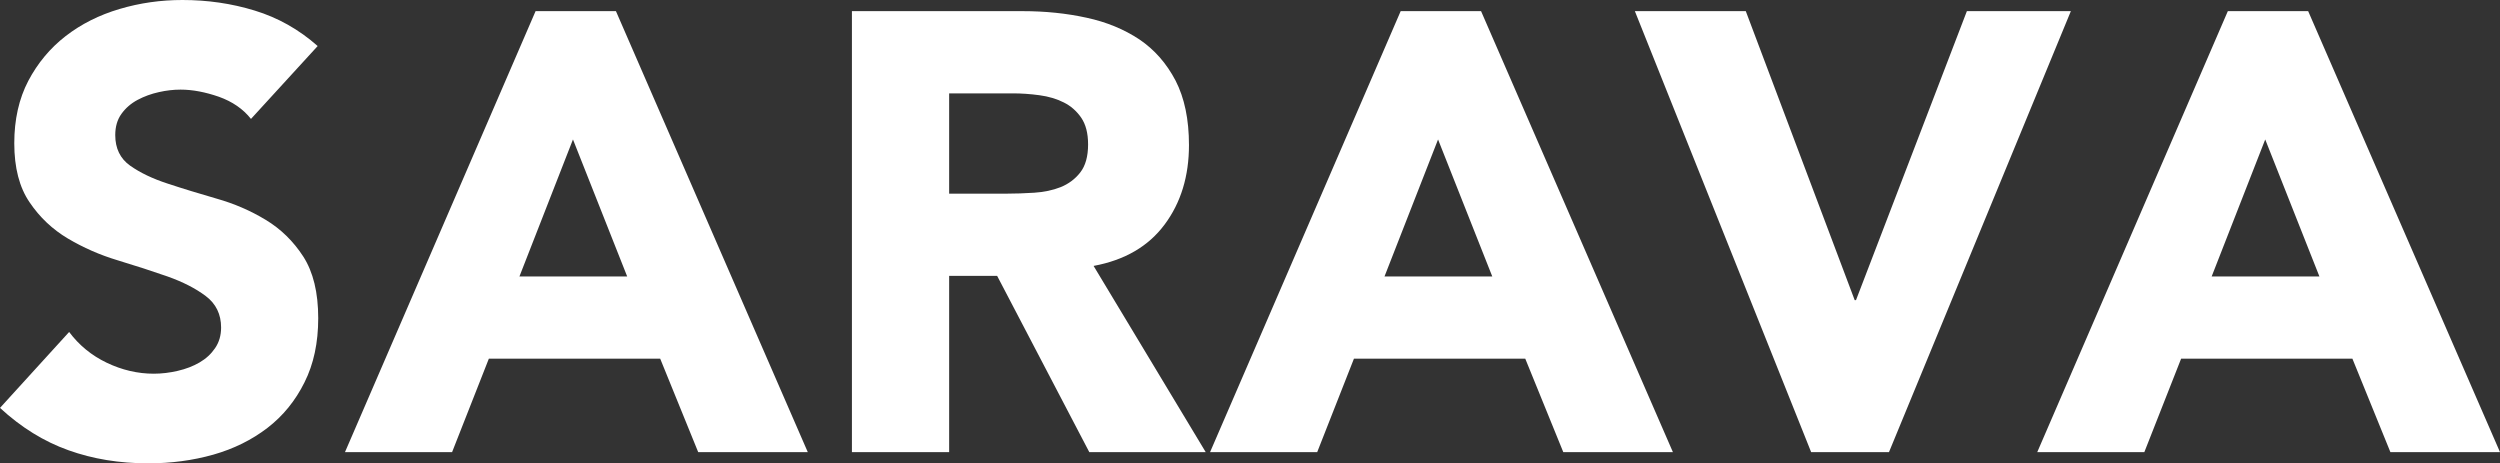
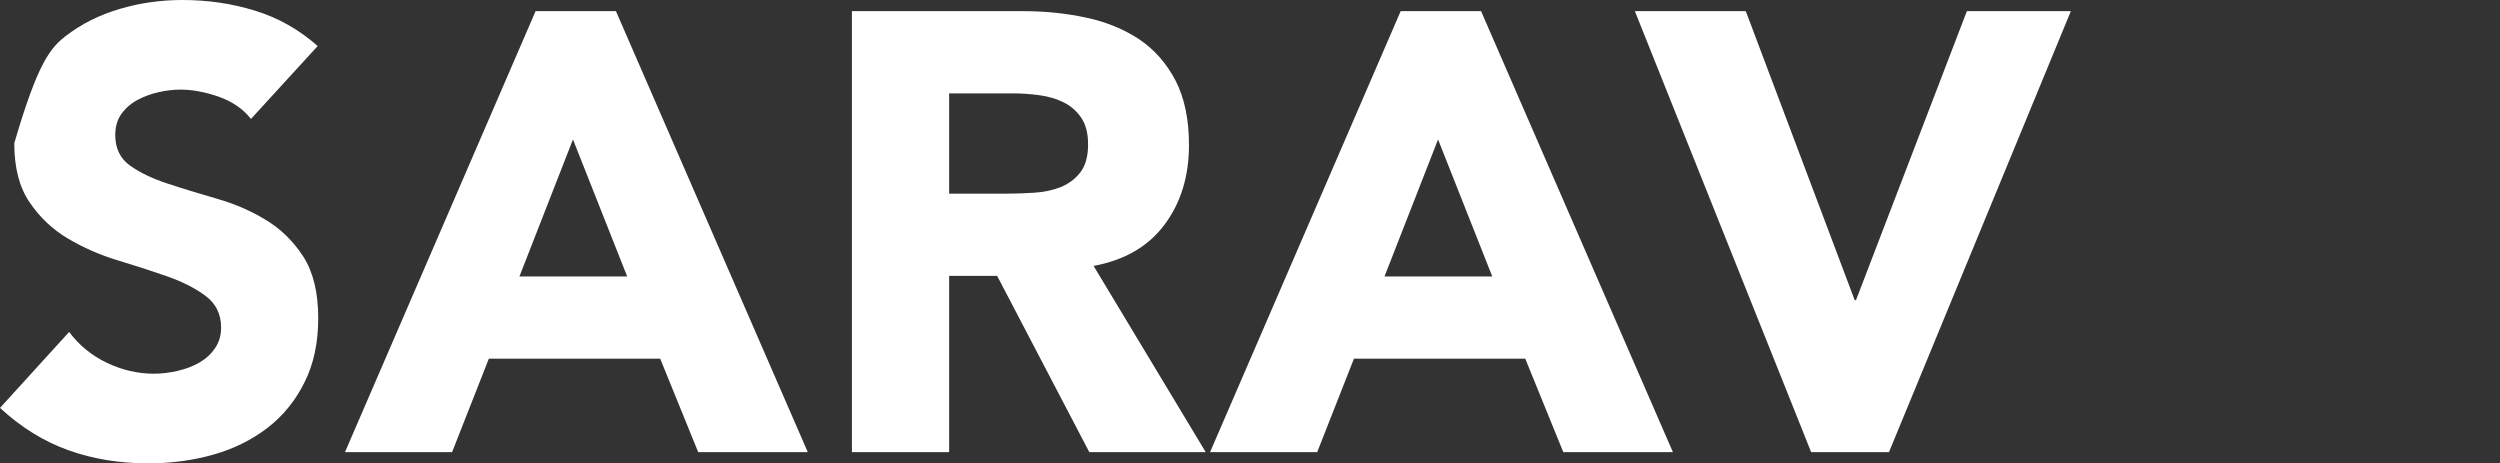
<svg xmlns="http://www.w3.org/2000/svg" width="117.332" height="21.747" style="isolation:isolate" viewBox="281.783 3243.681 117.332 21.747">
  <rect x="281.783" y="3243.681" width="117.332" height="21.747" fill="#333333" stroke="none" />
  <g>
-     <path fill="rgb(255,255,255)" d=" M 293.562 3249.262 C 293.191 3248.792 292.688 3248.449 292.058 3248.223 C 291.422 3248.003 290.826 3247.887 290.258 3247.887 C 289.928 3247.887 289.585 3247.926 289.237 3248.005 C 288.882 3248.084 288.55 3248.204 288.242 3248.368 C 287.931 3248.534 287.677 3248.754 287.48 3249.029 C 287.286 3249.3 287.192 3249.632 287.192 3250.021 C 287.192 3250.644 287.424 3251.124 287.889 3251.455 C 288.357 3251.786 288.946 3252.069 289.658 3252.3 C 290.371 3252.536 291.136 3252.767 291.955 3253.005 C 292.772 3253.237 293.535 3253.565 294.248 3253.996 C 294.959 3254.424 295.55 3255.001 296.016 3255.72 C 296.482 3256.445 296.718 3257.409 296.718 3258.614 C 296.718 3259.765 296.505 3260.769 296.073 3261.628 C 295.648 3262.485 295.069 3263.198 294.337 3263.762 C 293.602 3264.326 292.759 3264.744 291.795 3265.019 C 290.826 3265.292 289.808 3265.427 288.739 3265.427 C 287.393 3265.427 286.144 3265.224 284.998 3264.813 C 283.845 3264.403 282.775 3263.74 281.783 3262.825 L 285.028 3259.261 C 285.491 3259.881 286.081 3260.365 286.794 3260.706 C 287.506 3261.046 288.242 3261.22 289 3261.22 C 289.37 3261.22 289.75 3261.174 290.126 3261.086 C 290.507 3260.998 290.847 3260.868 291.149 3260.692 C 291.453 3260.515 291.695 3260.29 291.878 3260.02 C 292.065 3259.745 292.16 3259.425 292.16 3259.054 C 292.16 3258.432 291.92 3257.937 291.44 3257.576 C 290.965 3257.218 290.366 3256.912 289.645 3256.656 C 288.922 3256.404 288.142 3256.15 287.303 3255.897 C 286.469 3255.647 285.69 3255.302 284.968 3254.875 C 284.247 3254.447 283.647 3253.88 283.173 3253.178 C 282.692 3252.478 282.453 3251.551 282.453 3250.404 C 282.453 3249.291 282.672 3248.316 283.111 3247.476 C 283.551 3246.641 284.136 3245.939 284.865 3245.374 C 285.597 3244.808 286.439 3244.385 287.393 3244.103 C 288.348 3243.819 289.331 3243.681 290.345 3243.681 C 291.518 3243.681 292.645 3243.842 293.737 3244.177 C 294.828 3244.51 295.812 3245.063 296.692 3245.842 L 293.562 3249.262 Z " />
+     <path fill="rgb(255,255,255)" d=" M 293.562 3249.262 C 293.191 3248.792 292.688 3248.449 292.058 3248.223 C 291.422 3248.003 290.826 3247.887 290.258 3247.887 C 289.928 3247.887 289.585 3247.926 289.237 3248.005 C 288.882 3248.084 288.55 3248.204 288.242 3248.368 C 287.931 3248.534 287.677 3248.754 287.48 3249.029 C 287.286 3249.3 287.192 3249.632 287.192 3250.021 C 287.192 3250.644 287.424 3251.124 287.889 3251.455 C 288.357 3251.786 288.946 3252.069 289.658 3252.3 C 290.371 3252.536 291.136 3252.767 291.955 3253.005 C 292.772 3253.237 293.535 3253.565 294.248 3253.996 C 294.959 3254.424 295.55 3255.001 296.016 3255.72 C 296.482 3256.445 296.718 3257.409 296.718 3258.614 C 296.718 3259.765 296.505 3260.769 296.073 3261.628 C 295.648 3262.485 295.069 3263.198 294.337 3263.762 C 293.602 3264.326 292.759 3264.744 291.795 3265.019 C 290.826 3265.292 289.808 3265.427 288.739 3265.427 C 287.393 3265.427 286.144 3265.224 284.998 3264.813 C 283.845 3264.403 282.775 3263.74 281.783 3262.825 L 285.028 3259.261 C 285.491 3259.881 286.081 3260.365 286.794 3260.706 C 287.506 3261.046 288.242 3261.22 289 3261.22 C 289.37 3261.22 289.75 3261.174 290.126 3261.086 C 290.507 3260.998 290.847 3260.868 291.149 3260.692 C 291.453 3260.515 291.695 3260.29 291.878 3260.02 C 292.065 3259.745 292.16 3259.425 292.16 3259.054 C 292.16 3258.432 291.92 3257.937 291.44 3257.576 C 290.965 3257.218 290.366 3256.912 289.645 3256.656 C 288.922 3256.404 288.142 3256.15 287.303 3255.897 C 286.469 3255.647 285.69 3255.302 284.968 3254.875 C 284.247 3254.447 283.647 3253.88 283.173 3253.178 C 282.692 3252.478 282.453 3251.551 282.453 3250.404 C 283.551 3246.641 284.136 3245.939 284.865 3245.374 C 285.597 3244.808 286.439 3244.385 287.393 3244.103 C 288.348 3243.819 289.331 3243.681 290.345 3243.681 C 291.518 3243.681 292.645 3243.842 293.737 3244.177 C 294.828 3244.51 295.812 3245.063 296.692 3245.842 L 293.562 3249.262 Z " />
    <path fill="rgb(255,255,255)" d=" M 308.674 3250.226 L 306.162 3256.655 L 311.218 3256.655 L 308.674 3250.226 Z  M 306.919 3244.205 L 310.691 3244.205 L 319.694 3264.9 L 314.551 3264.9 L 312.768 3260.515 L 304.726 3260.515 L 303.001 3264.9 L 297.974 3264.9 L 306.919 3244.205 Z " />
    <path fill="rgb(255,255,255)" d=" M 326.329 3252.77 L 329.018 3252.77 C 329.426 3252.77 329.863 3252.754 330.32 3252.726 C 330.776 3252.697 331.194 3252.609 331.561 3252.464 C 331.929 3252.315 332.24 3252.087 332.482 3251.775 C 332.725 3251.465 332.85 3251.027 332.85 3250.46 C 332.85 3249.934 332.742 3249.517 332.525 3249.202 C 332.311 3248.892 332.038 3248.652 331.709 3248.489 C 331.377 3248.321 330.996 3248.208 330.566 3248.15 C 330.139 3248.092 329.721 3248.063 329.31 3248.063 L 326.329 3248.063 L 326.329 3252.77 Z  M 321.766 3244.204 L 329.779 3244.204 C 330.832 3244.204 331.83 3244.305 332.775 3244.512 C 333.719 3244.715 334.544 3245.058 335.26 3245.533 C 335.969 3246.013 336.532 3246.655 336.956 3247.465 C 337.372 3248.272 337.585 3249.281 337.585 3250.489 C 337.585 3251.95 337.205 3253.193 336.444 3254.216 C 335.682 3255.241 334.575 3255.888 333.108 3256.161 L 338.371 3264.901 L 332.907 3264.901 L 328.582 3256.629 L 326.329 3256.629 L 326.329 3264.901 L 321.766 3264.901 L 321.766 3244.204 Z " />
    <path fill="rgb(255,255,255)" d=" M 349.275 3250.226 L 346.762 3256.655 L 351.819 3256.655 L 349.275 3250.226 Z  M 347.52 3244.205 L 351.294 3244.205 L 360.297 3264.9 L 355.152 3264.9 L 353.368 3260.515 L 345.327 3260.515 L 343.603 3264.9 L 338.575 3264.9 L 347.52 3244.205 Z " />
    <path fill="rgb(255,255,255)" d=" M 358.512 3244.205 L 363.718 3244.205 L 368.829 3257.768 L 368.89 3257.768 L 374.094 3244.205 L 378.974 3244.205 L 370.438 3264.901 L 366.785 3264.901 L 358.512 3244.205 Z " />
-     <path fill="rgb(255,255,255)" d=" M 388.096 3250.226 L 385.583 3256.655 L 390.639 3256.655 L 388.096 3250.226 Z  M 386.341 3244.205 L 390.112 3244.205 L 399.115 3264.9 L 393.971 3264.9 L 392.188 3260.515 L 384.149 3260.515 L 382.423 3264.9 L 377.397 3264.9 L 386.341 3244.205 Z " />
  </g>
</svg>